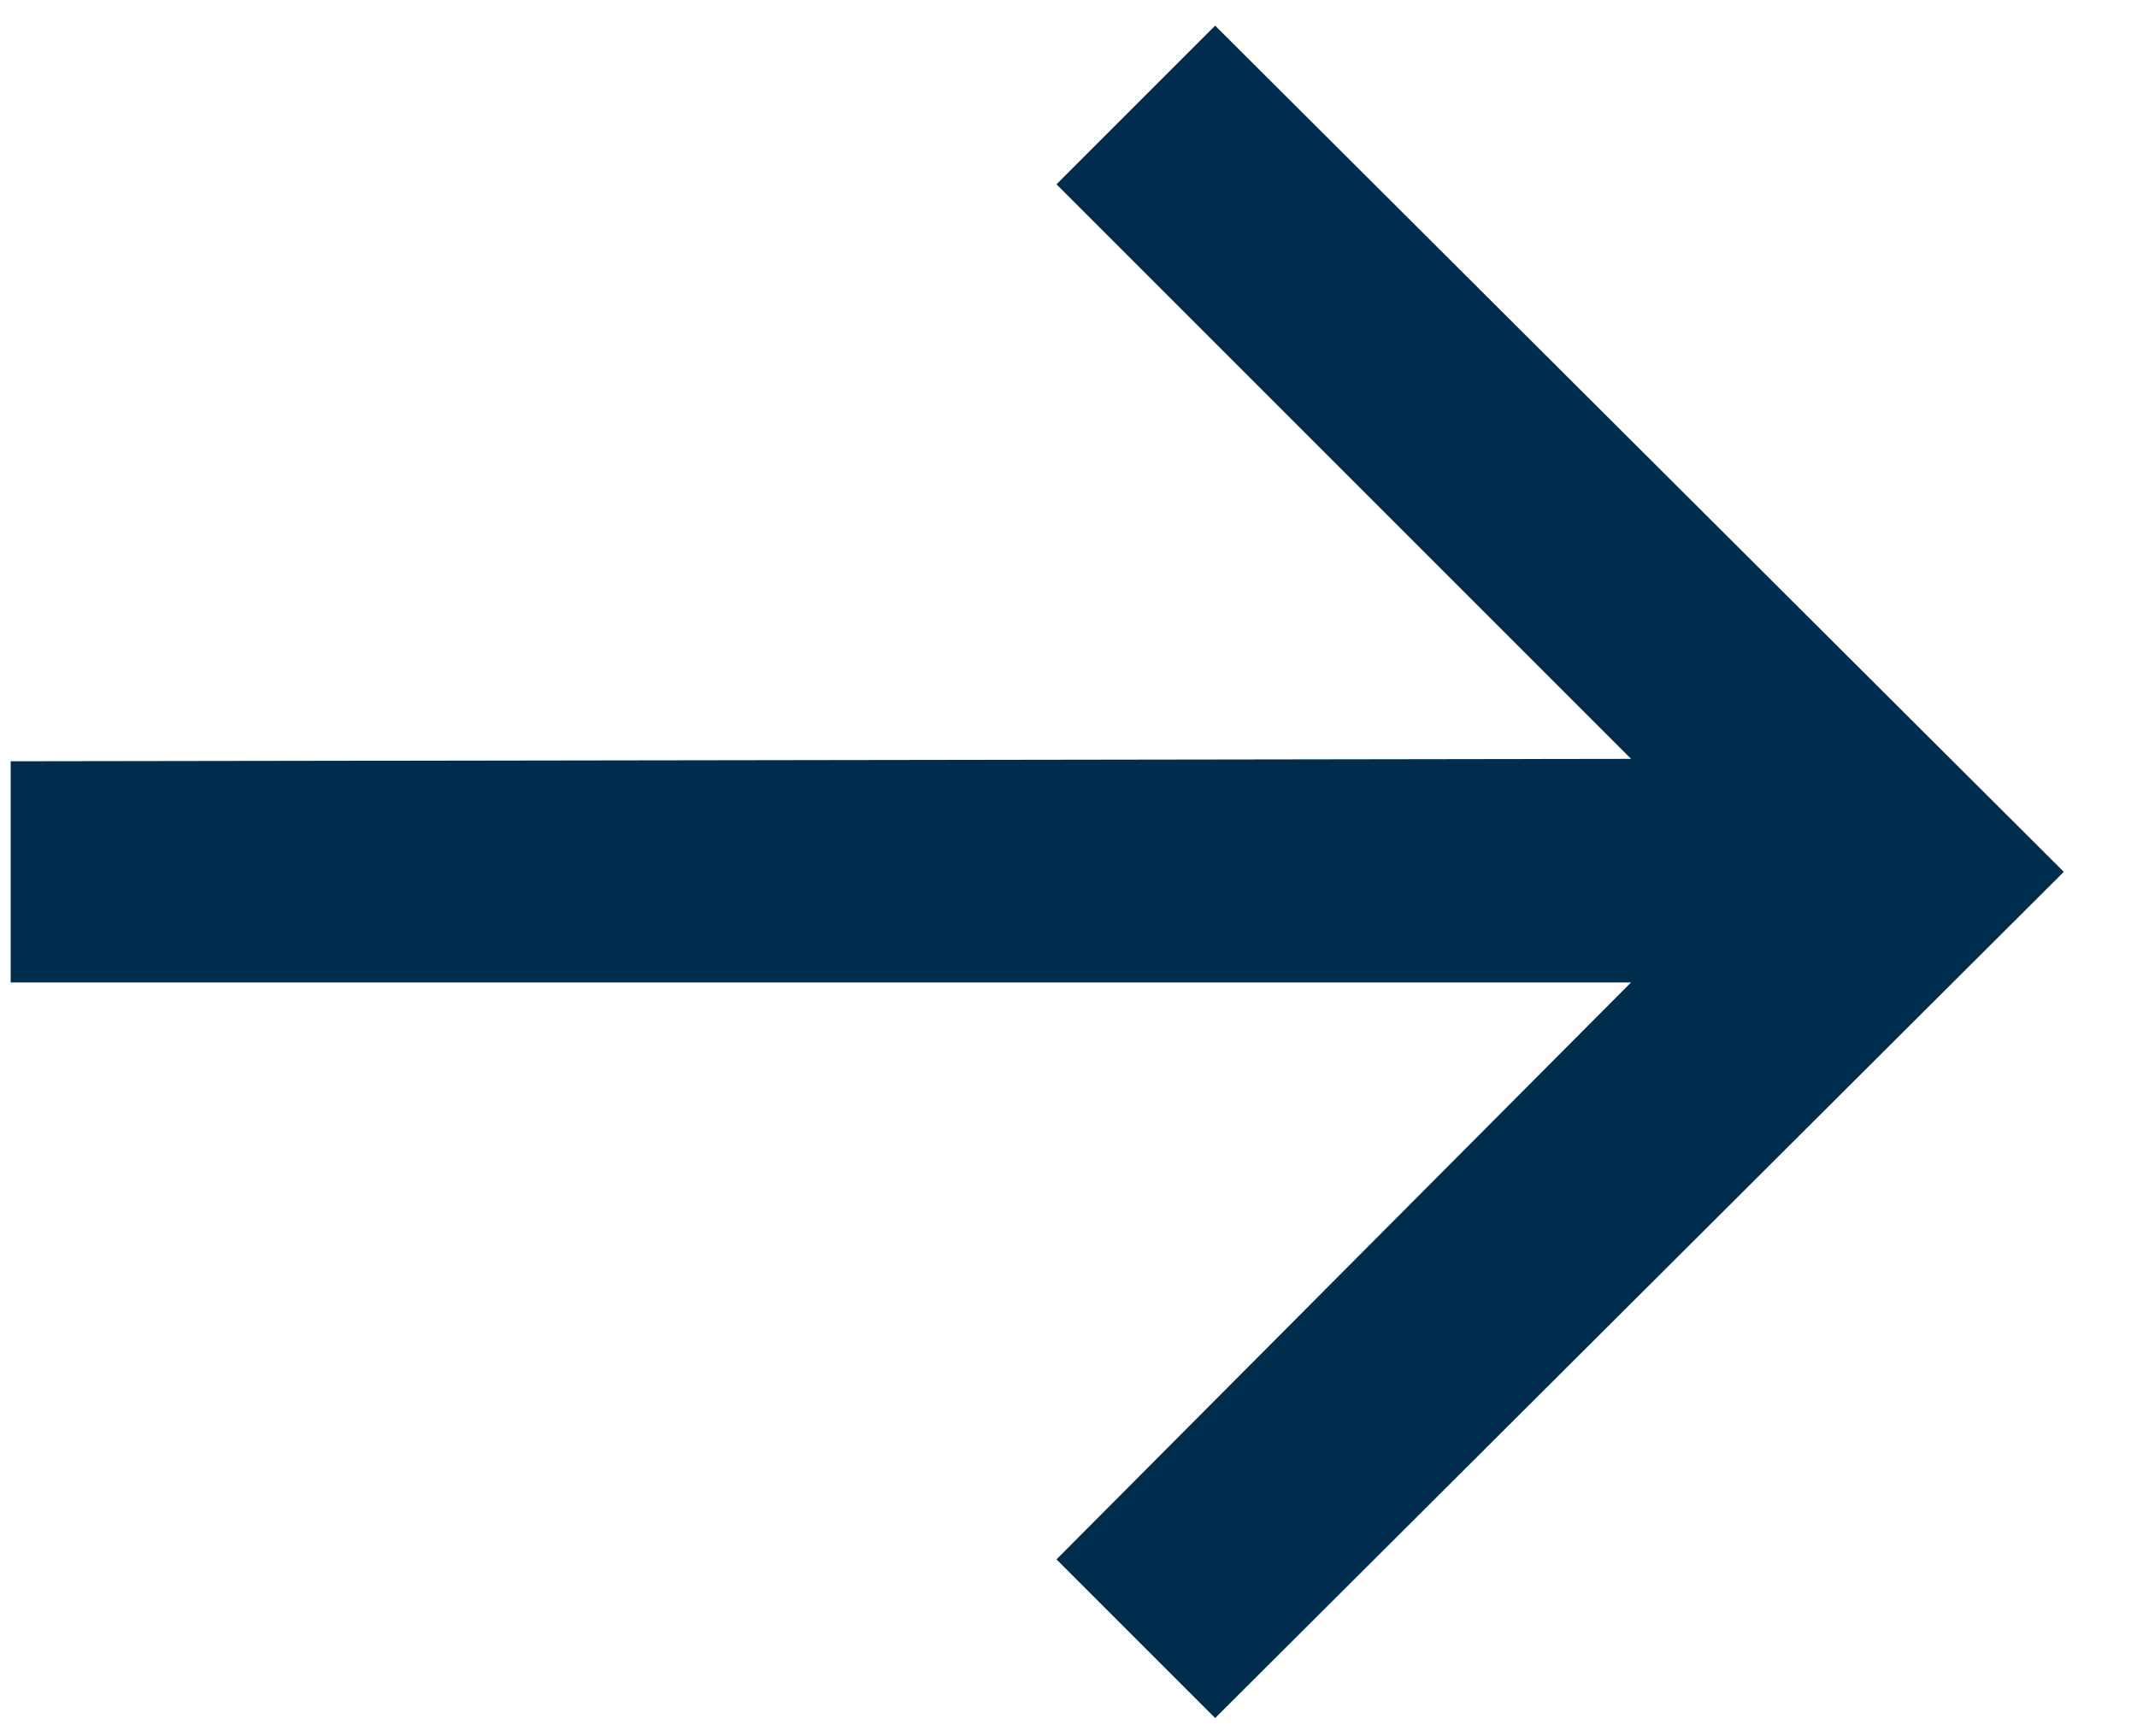
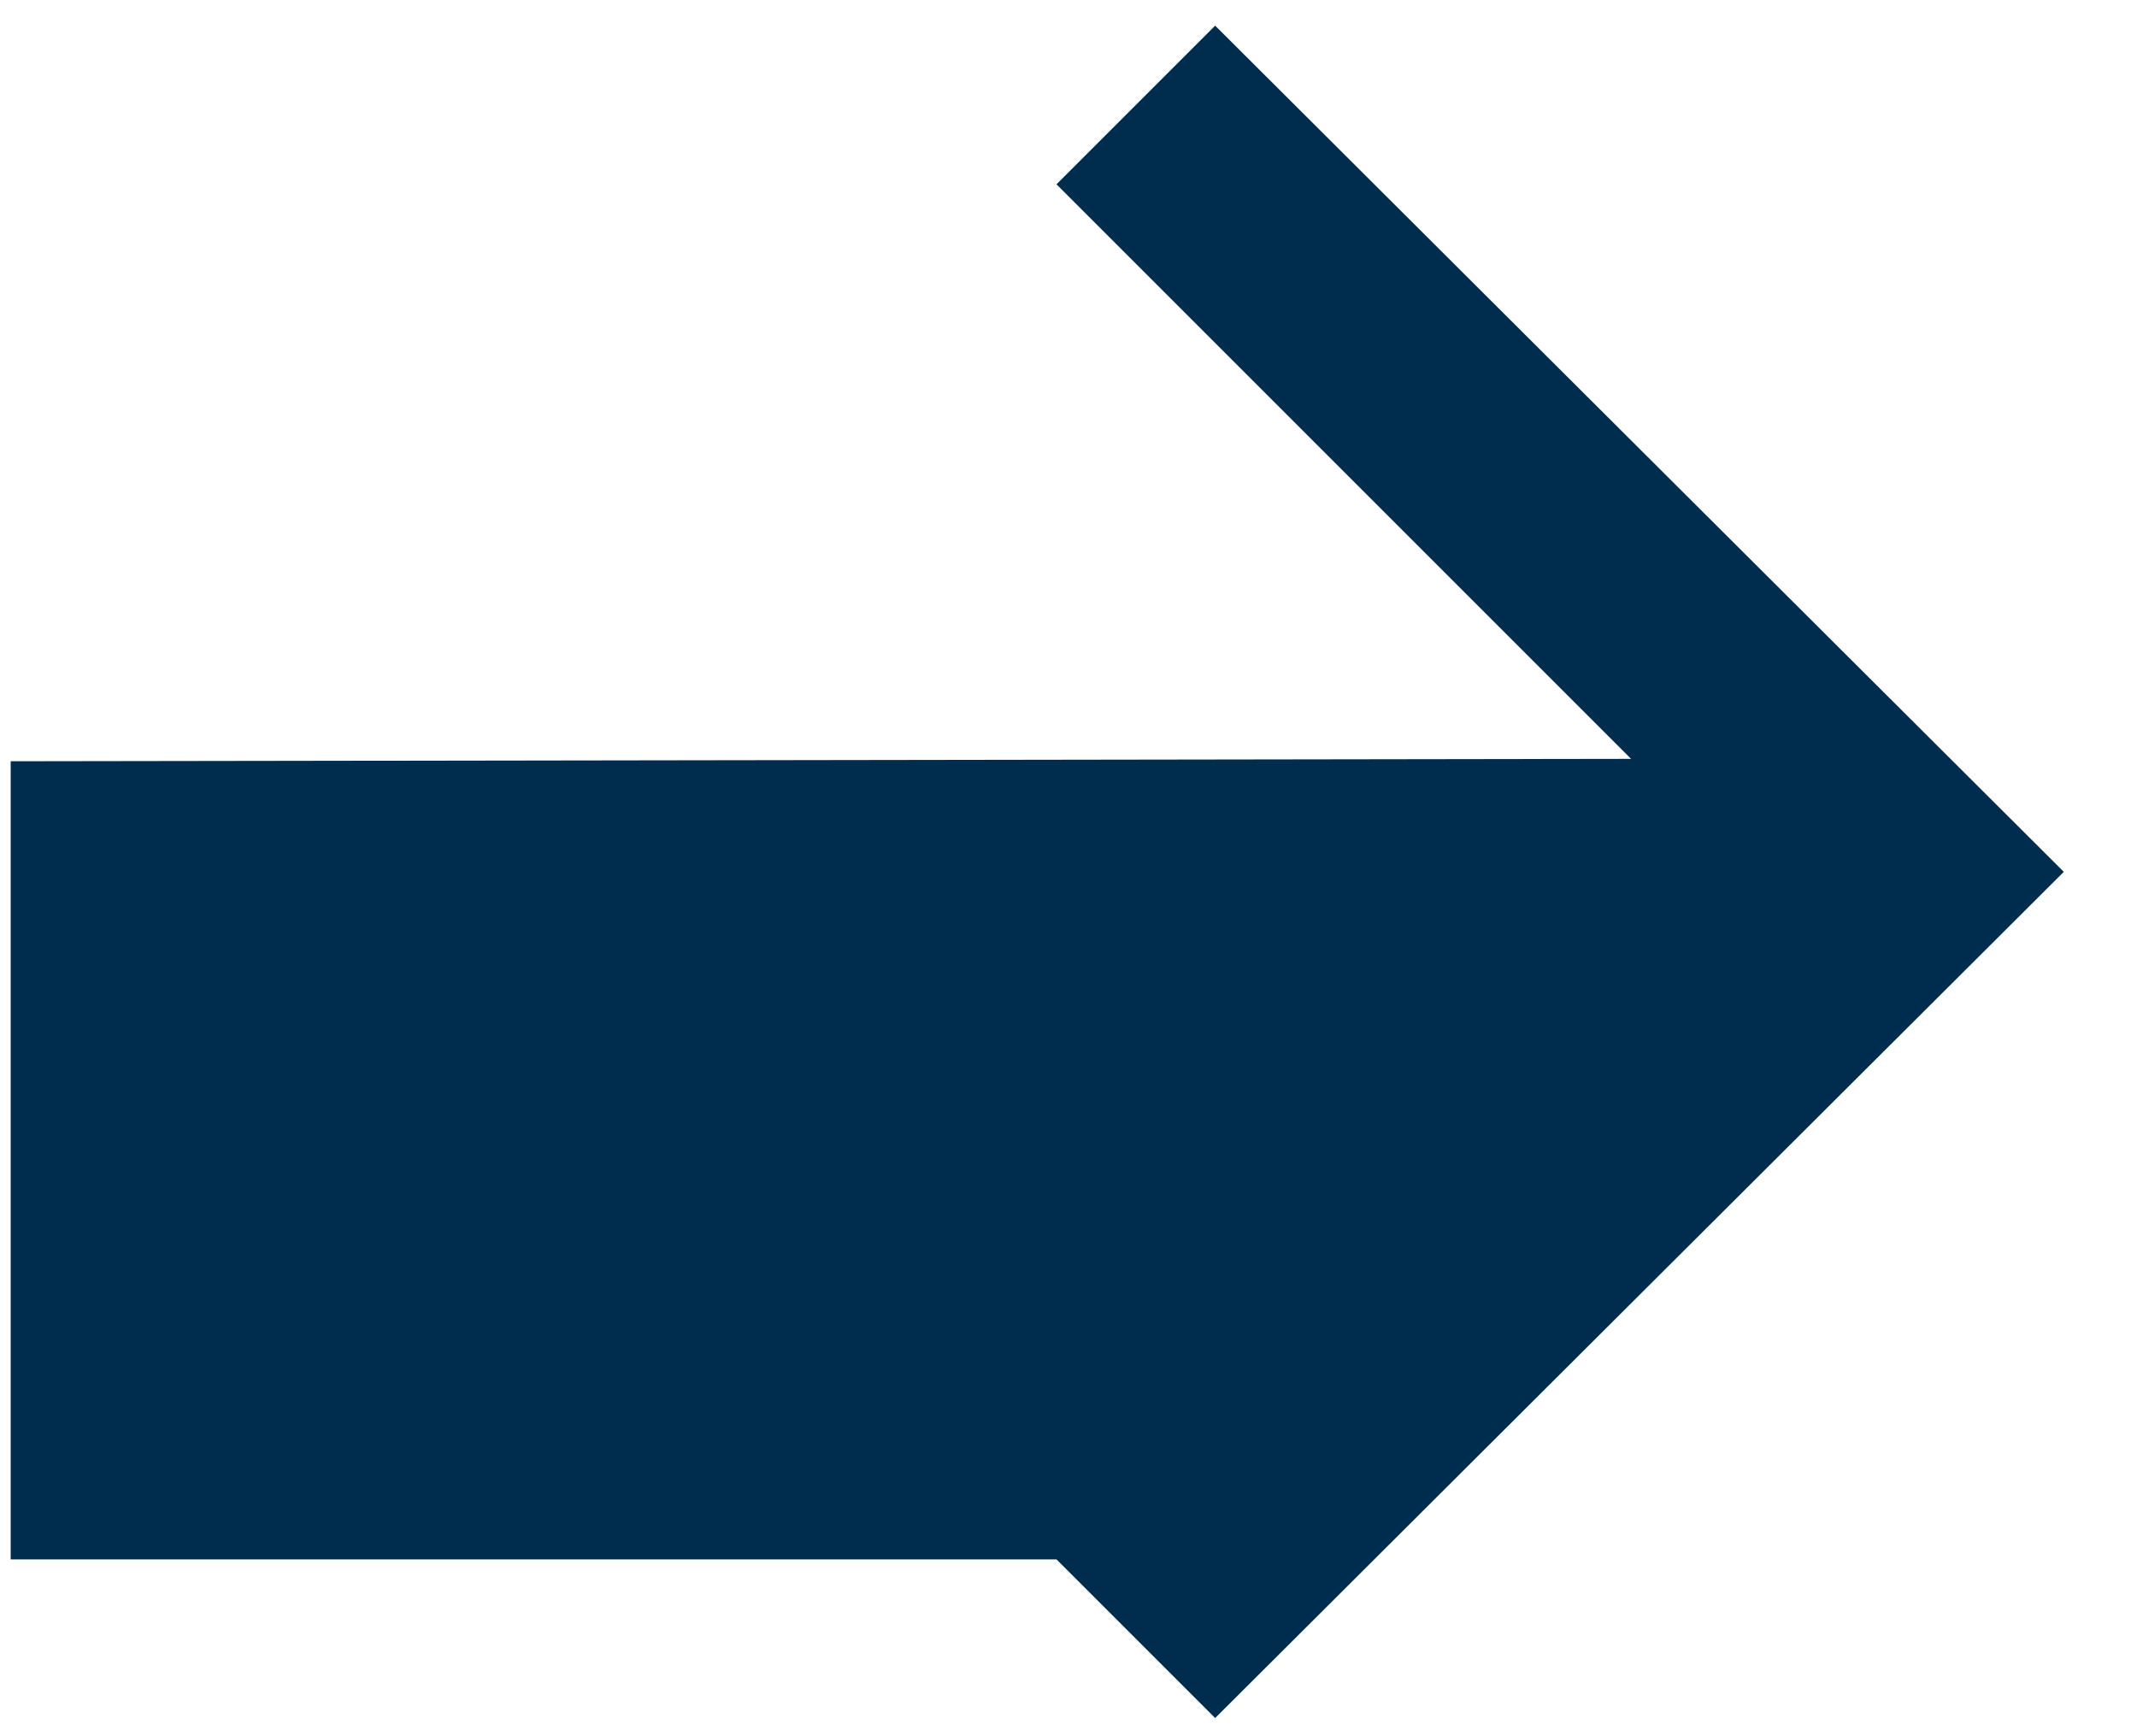
<svg xmlns="http://www.w3.org/2000/svg" width="16" height="13" viewBox="0 0 16 13" fill="none">
-   <path d="M7.91 1.38L9.098 0.192L15.452 6.528L9.098 12.864L7.91 11.676L12.212 7.356H0.08V5.7L12.212 5.682L7.91 1.38Z" fill="#002C4D" />
+   <path d="M7.91 1.38L9.098 0.192L15.452 6.528L9.098 12.864L7.91 11.676H0.08V5.7L12.212 5.682L7.91 1.38Z" fill="#002C4D" />
</svg>